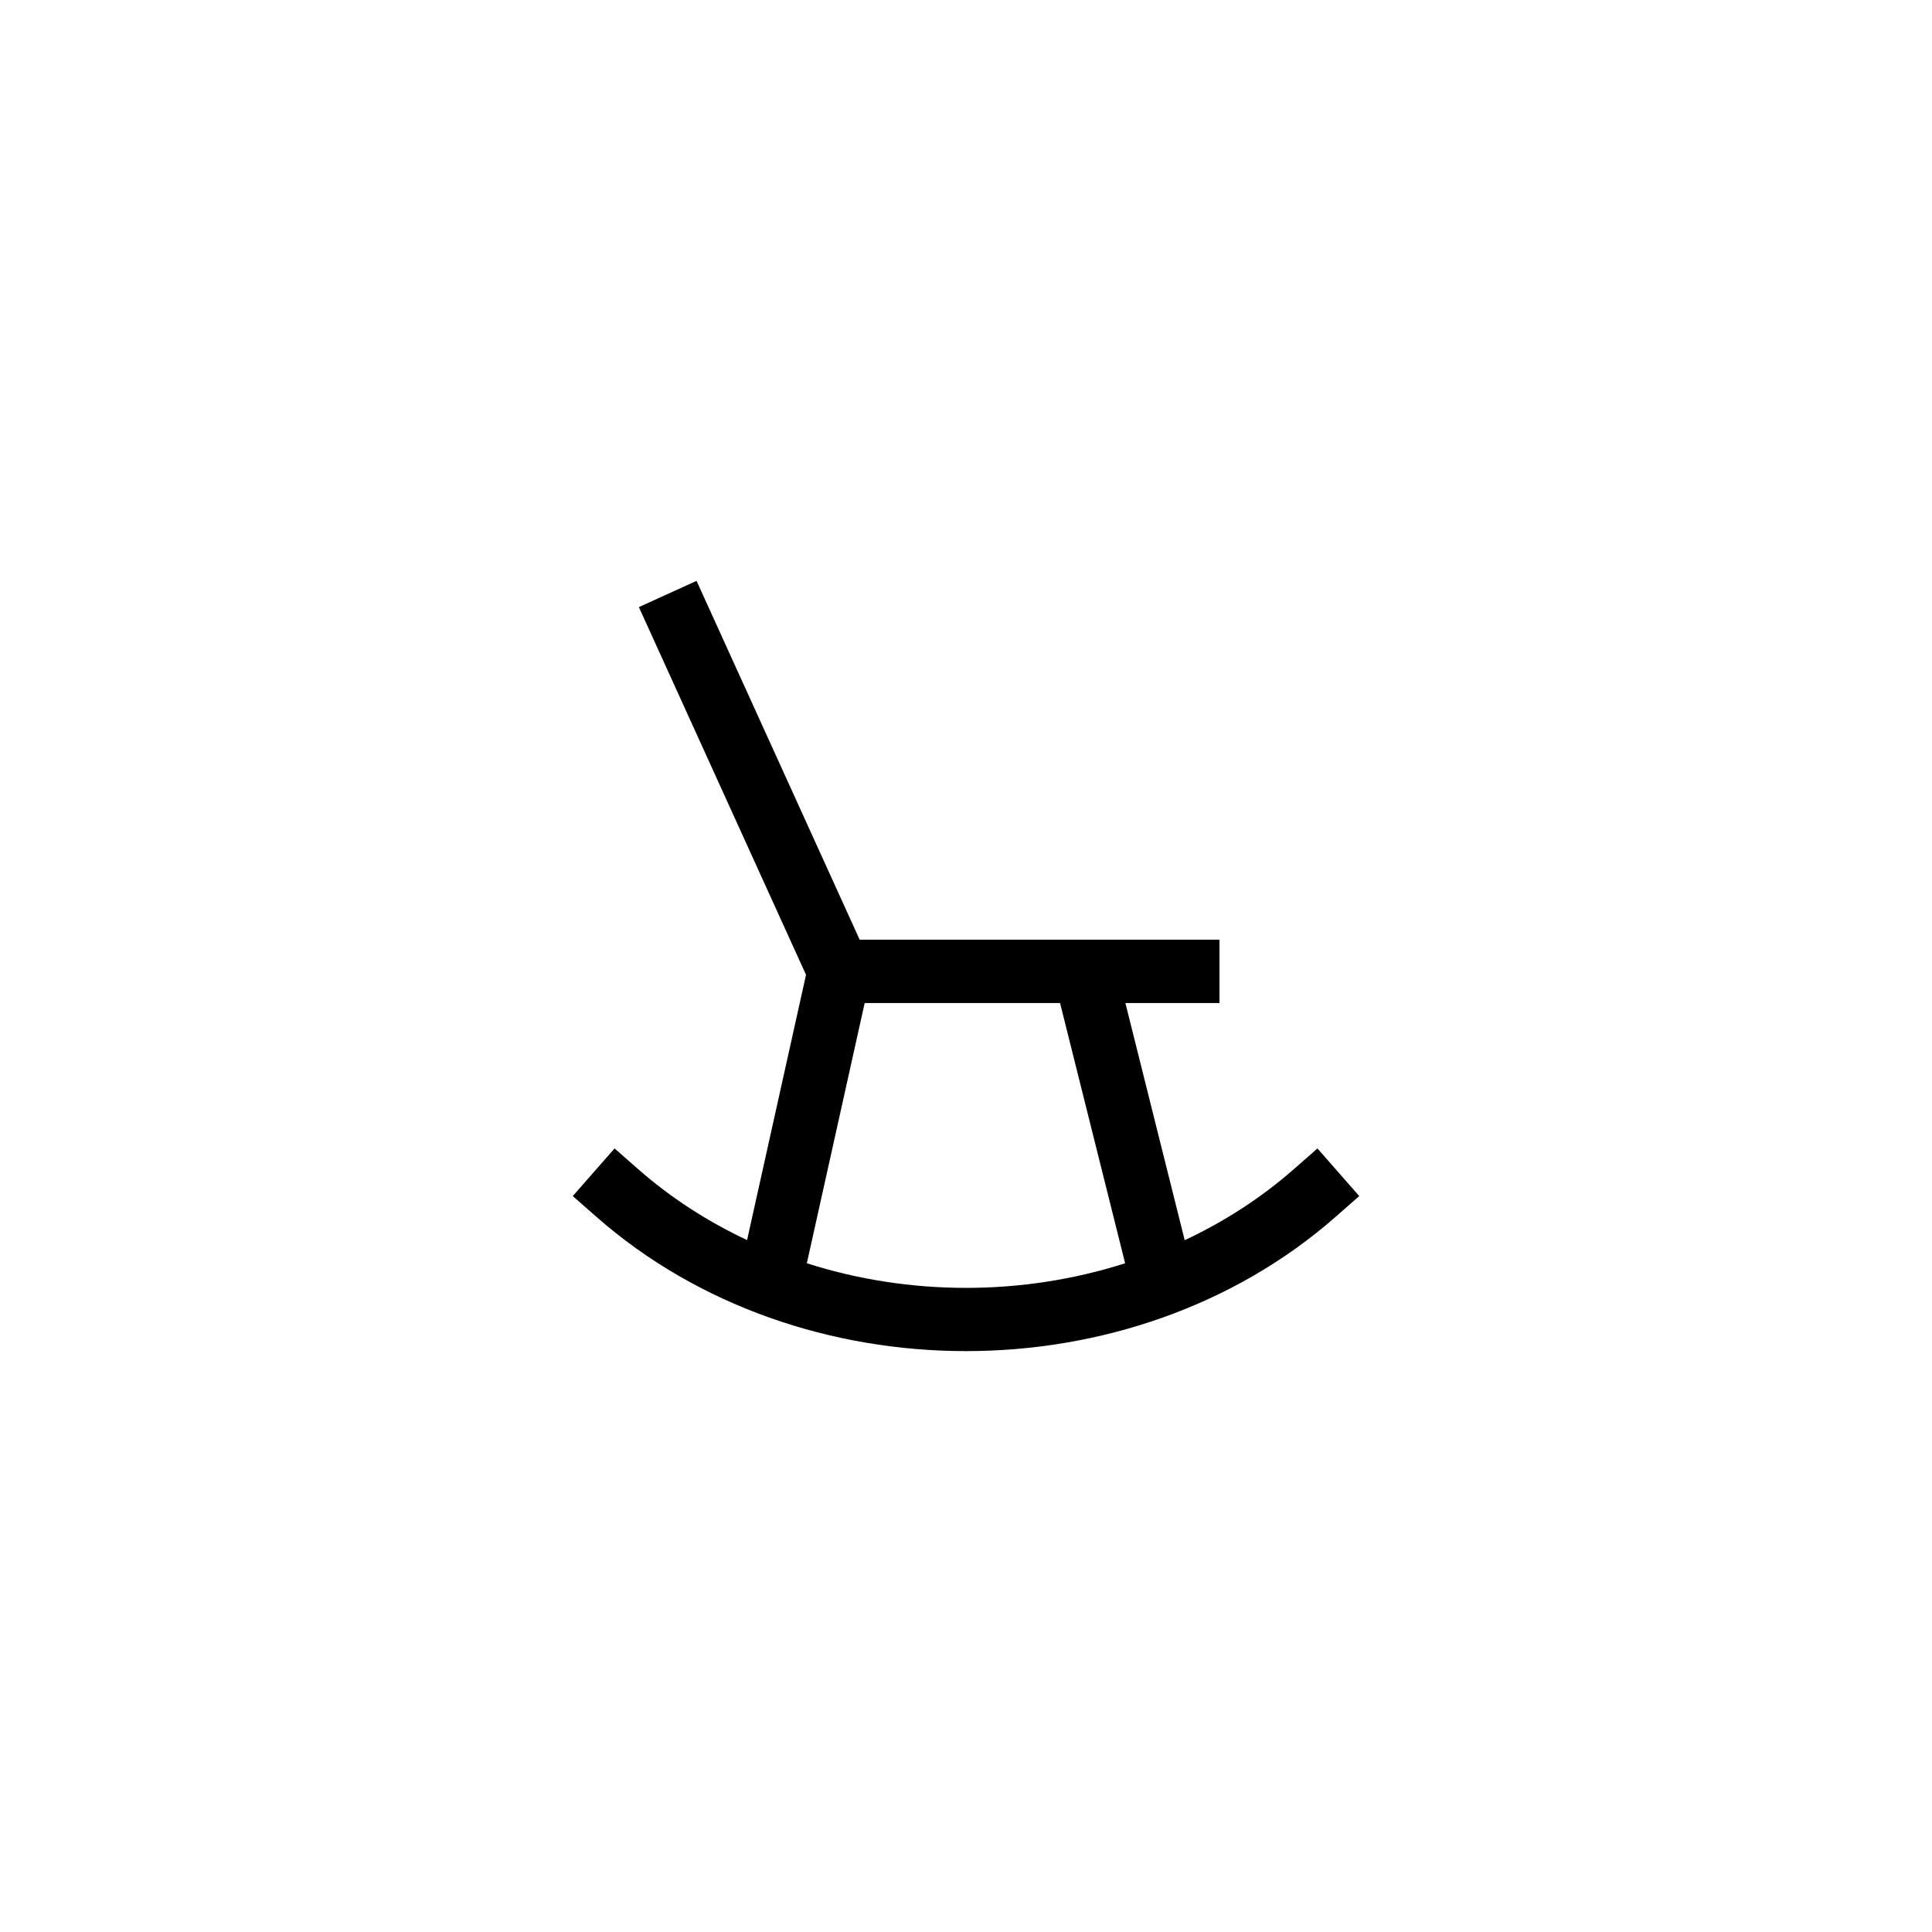
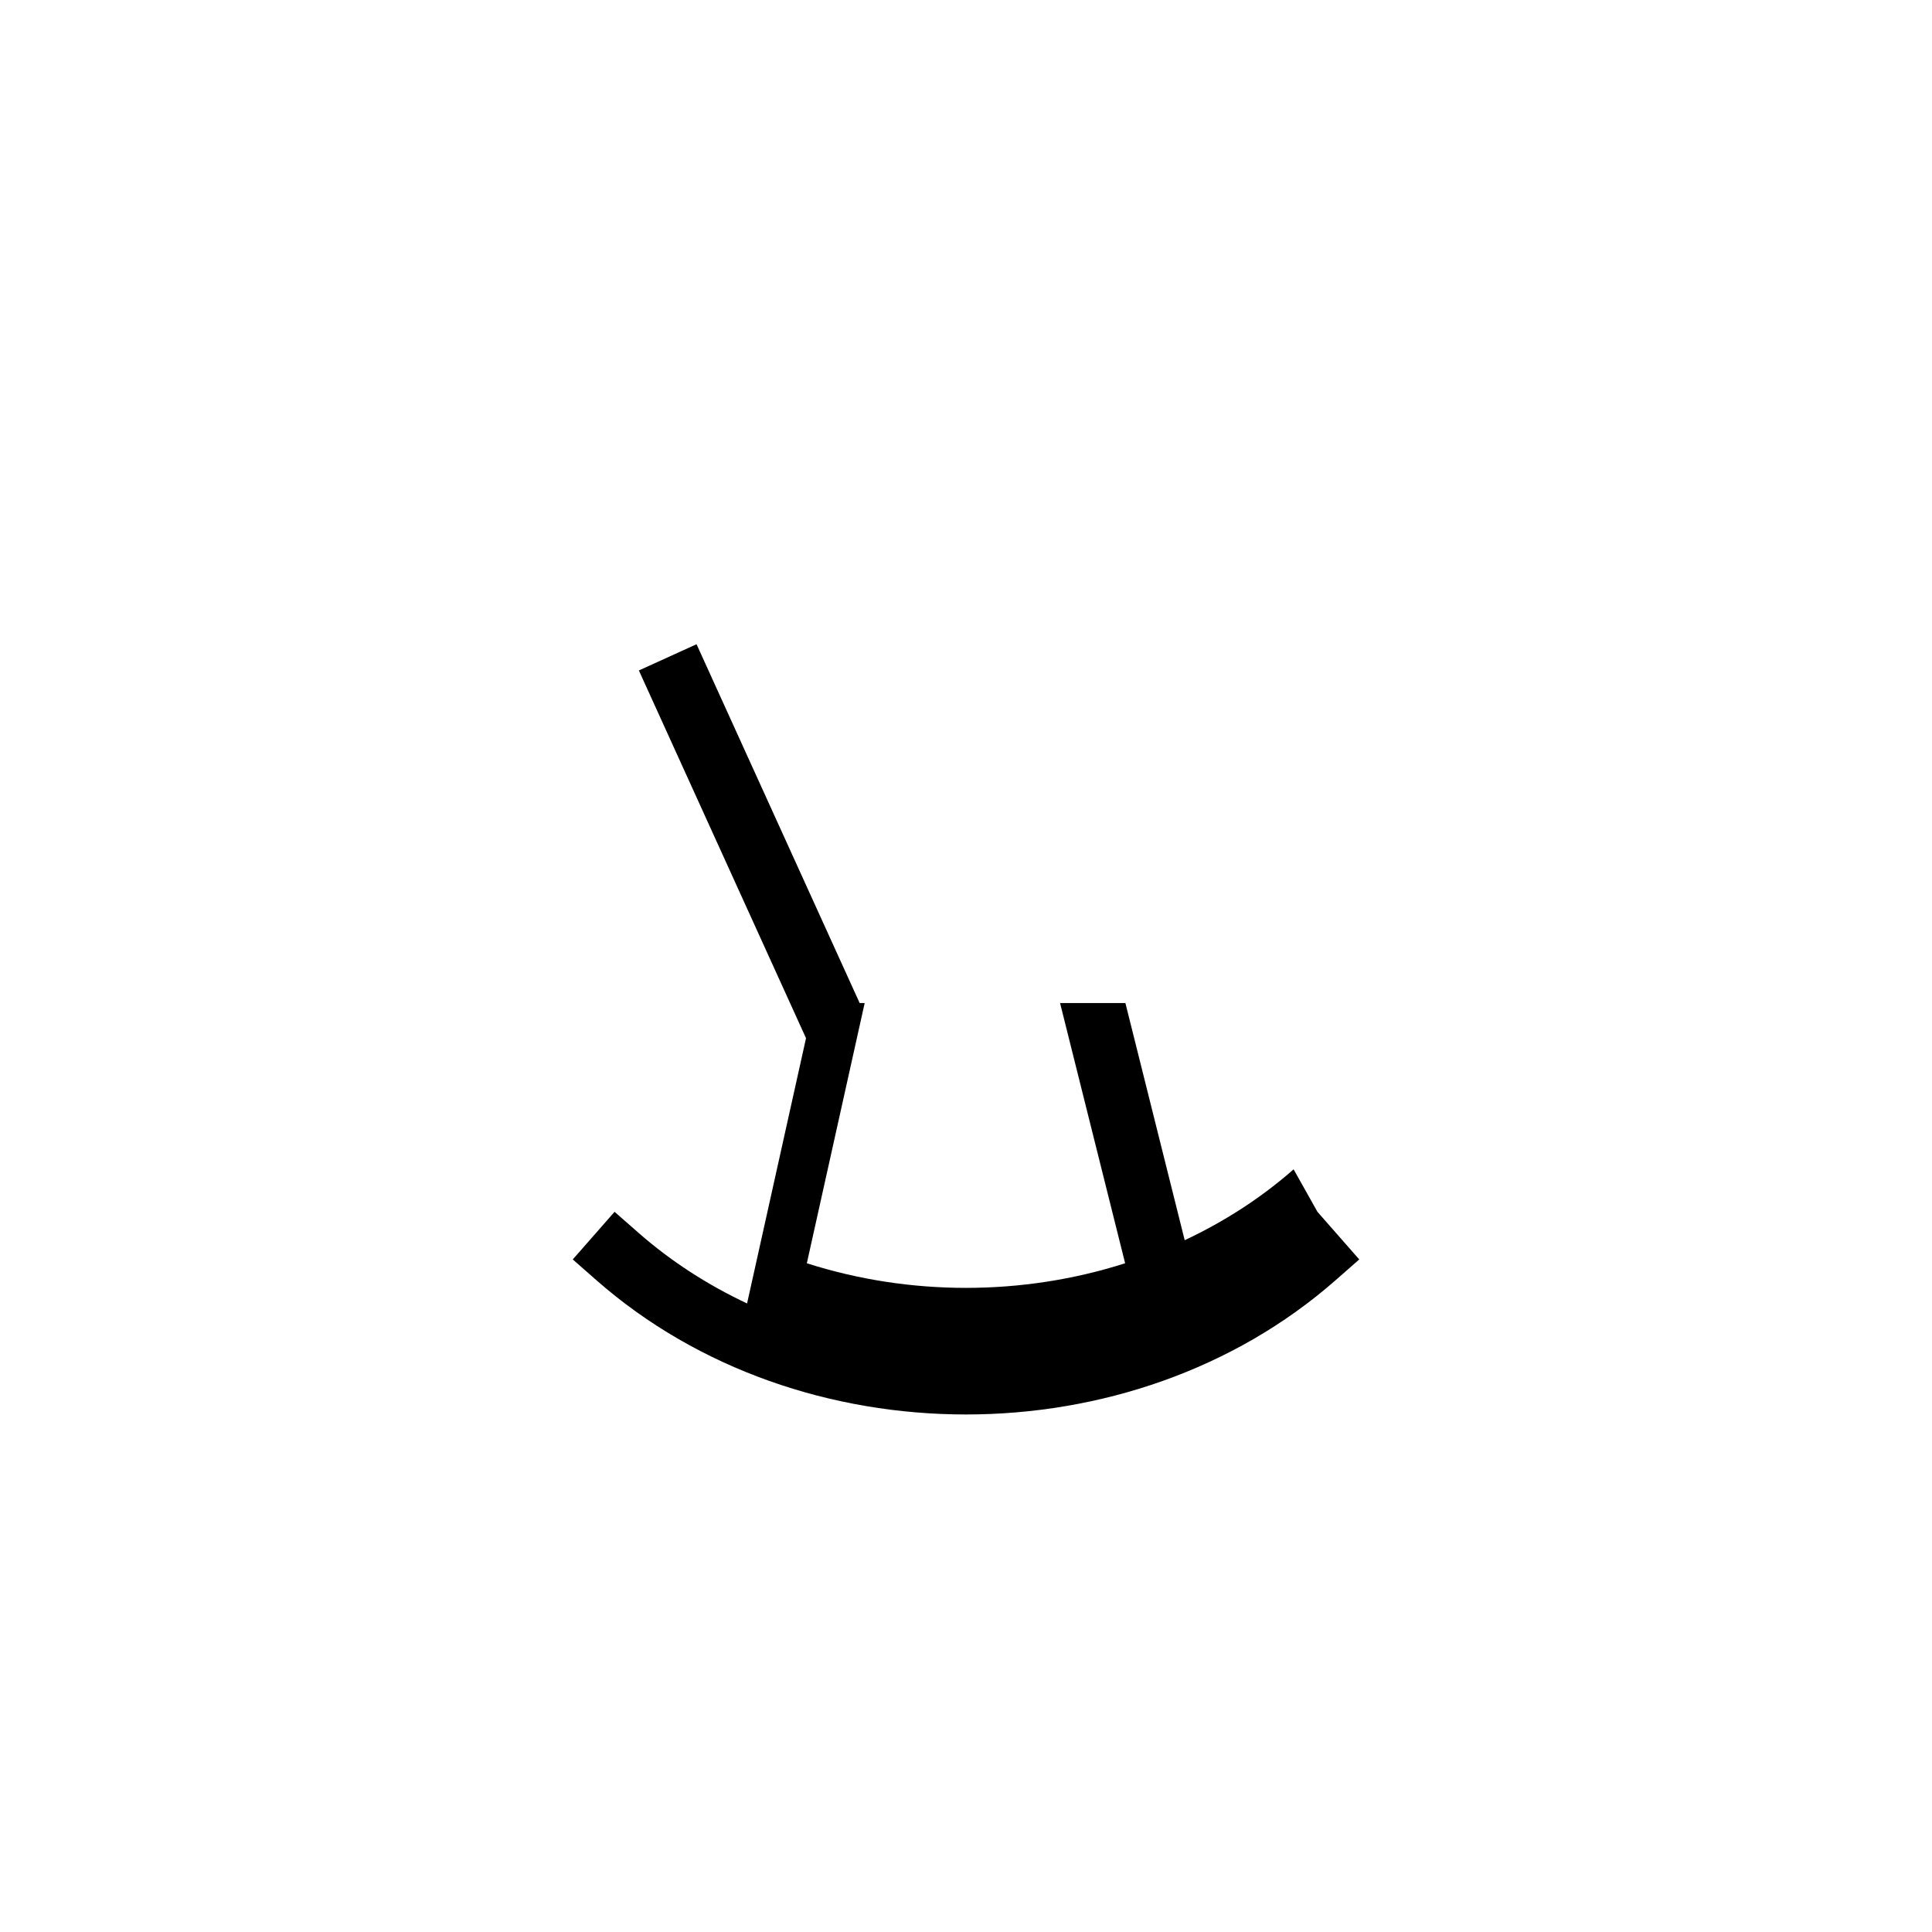
<svg xmlns="http://www.w3.org/2000/svg" fill="#000000" width="800px" height="800px" version="1.1" viewBox="144 144 512 512">
-   <path d="m486.82 453.89c-8.738 7.672-18.492 13.906-28.863 18.777l-15.715-62.848h24.93v-16.793h-95.352l-43.227-95.09-15.285 6.949 44.297 97.453-15.621 70.297c-10.352-4.867-20.086-11.09-28.805-18.746l-6.312-5.539-11.078 12.621 6.305 5.539c26.992 23.699 62.449 35.547 97.906 35.547s70.914-11.848 97.91-35.547l6.305-5.539-11.078-12.621zm-129 24.887 15.328-68.957h51.781l17.242 68.957c-27.199 8.699-57.152 8.699-84.352 0z" />
+   <path d="m486.82 453.89c-8.738 7.672-18.492 13.906-28.863 18.777l-15.715-62.848h24.93h-95.352l-43.227-95.09-15.285 6.949 44.297 97.453-15.621 70.297c-10.352-4.867-20.086-11.09-28.805-18.746l-6.312-5.539-11.078 12.621 6.305 5.539c26.992 23.699 62.449 35.547 97.906 35.547s70.914-11.848 97.91-35.547l6.305-5.539-11.078-12.621zm-129 24.887 15.328-68.957h51.781l17.242 68.957c-27.199 8.699-57.152 8.699-84.352 0z" />
</svg>